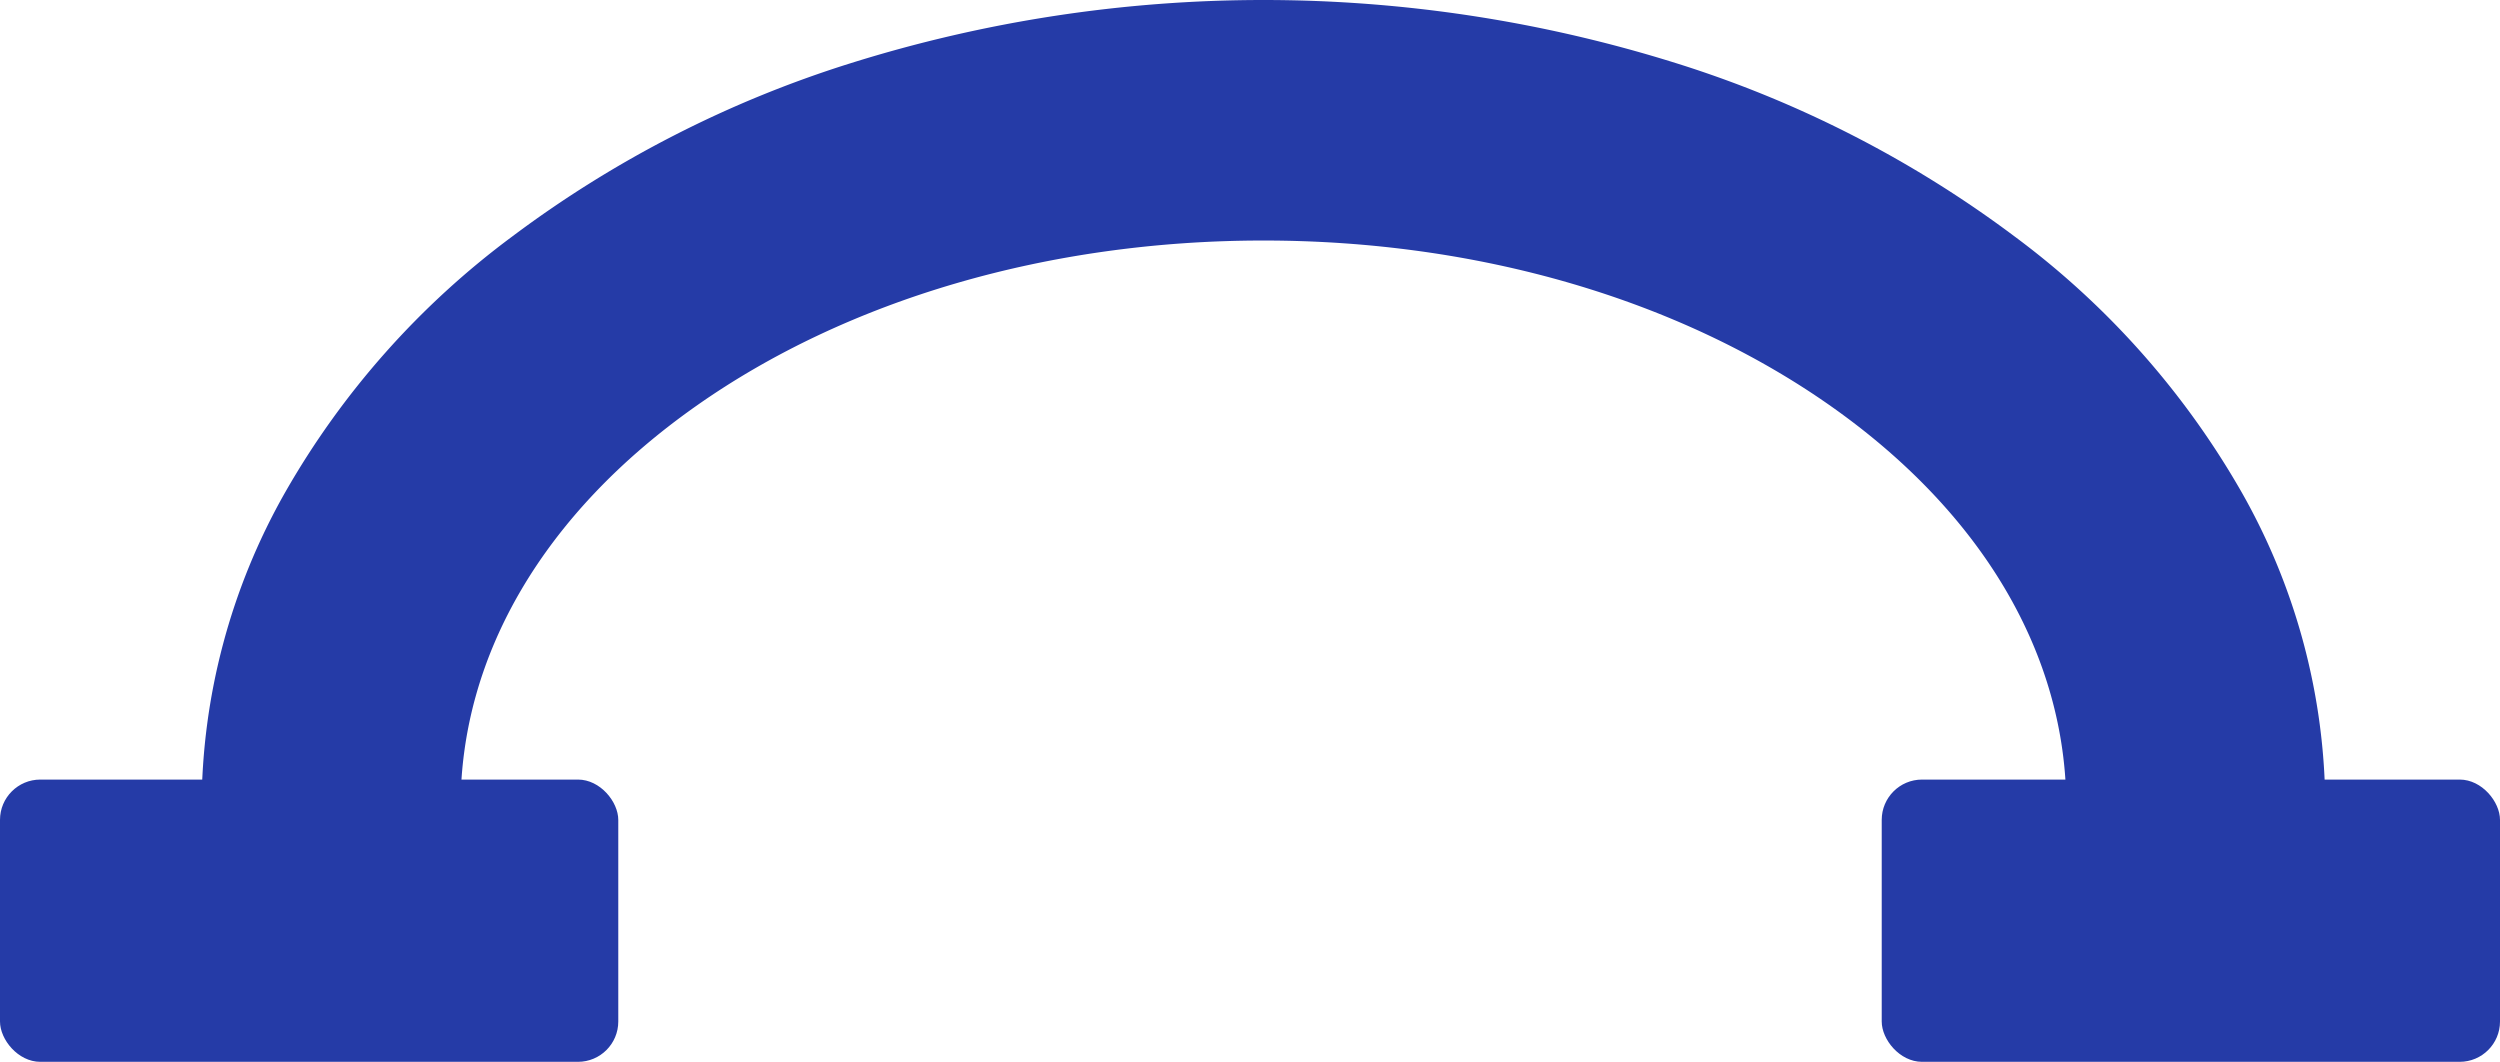
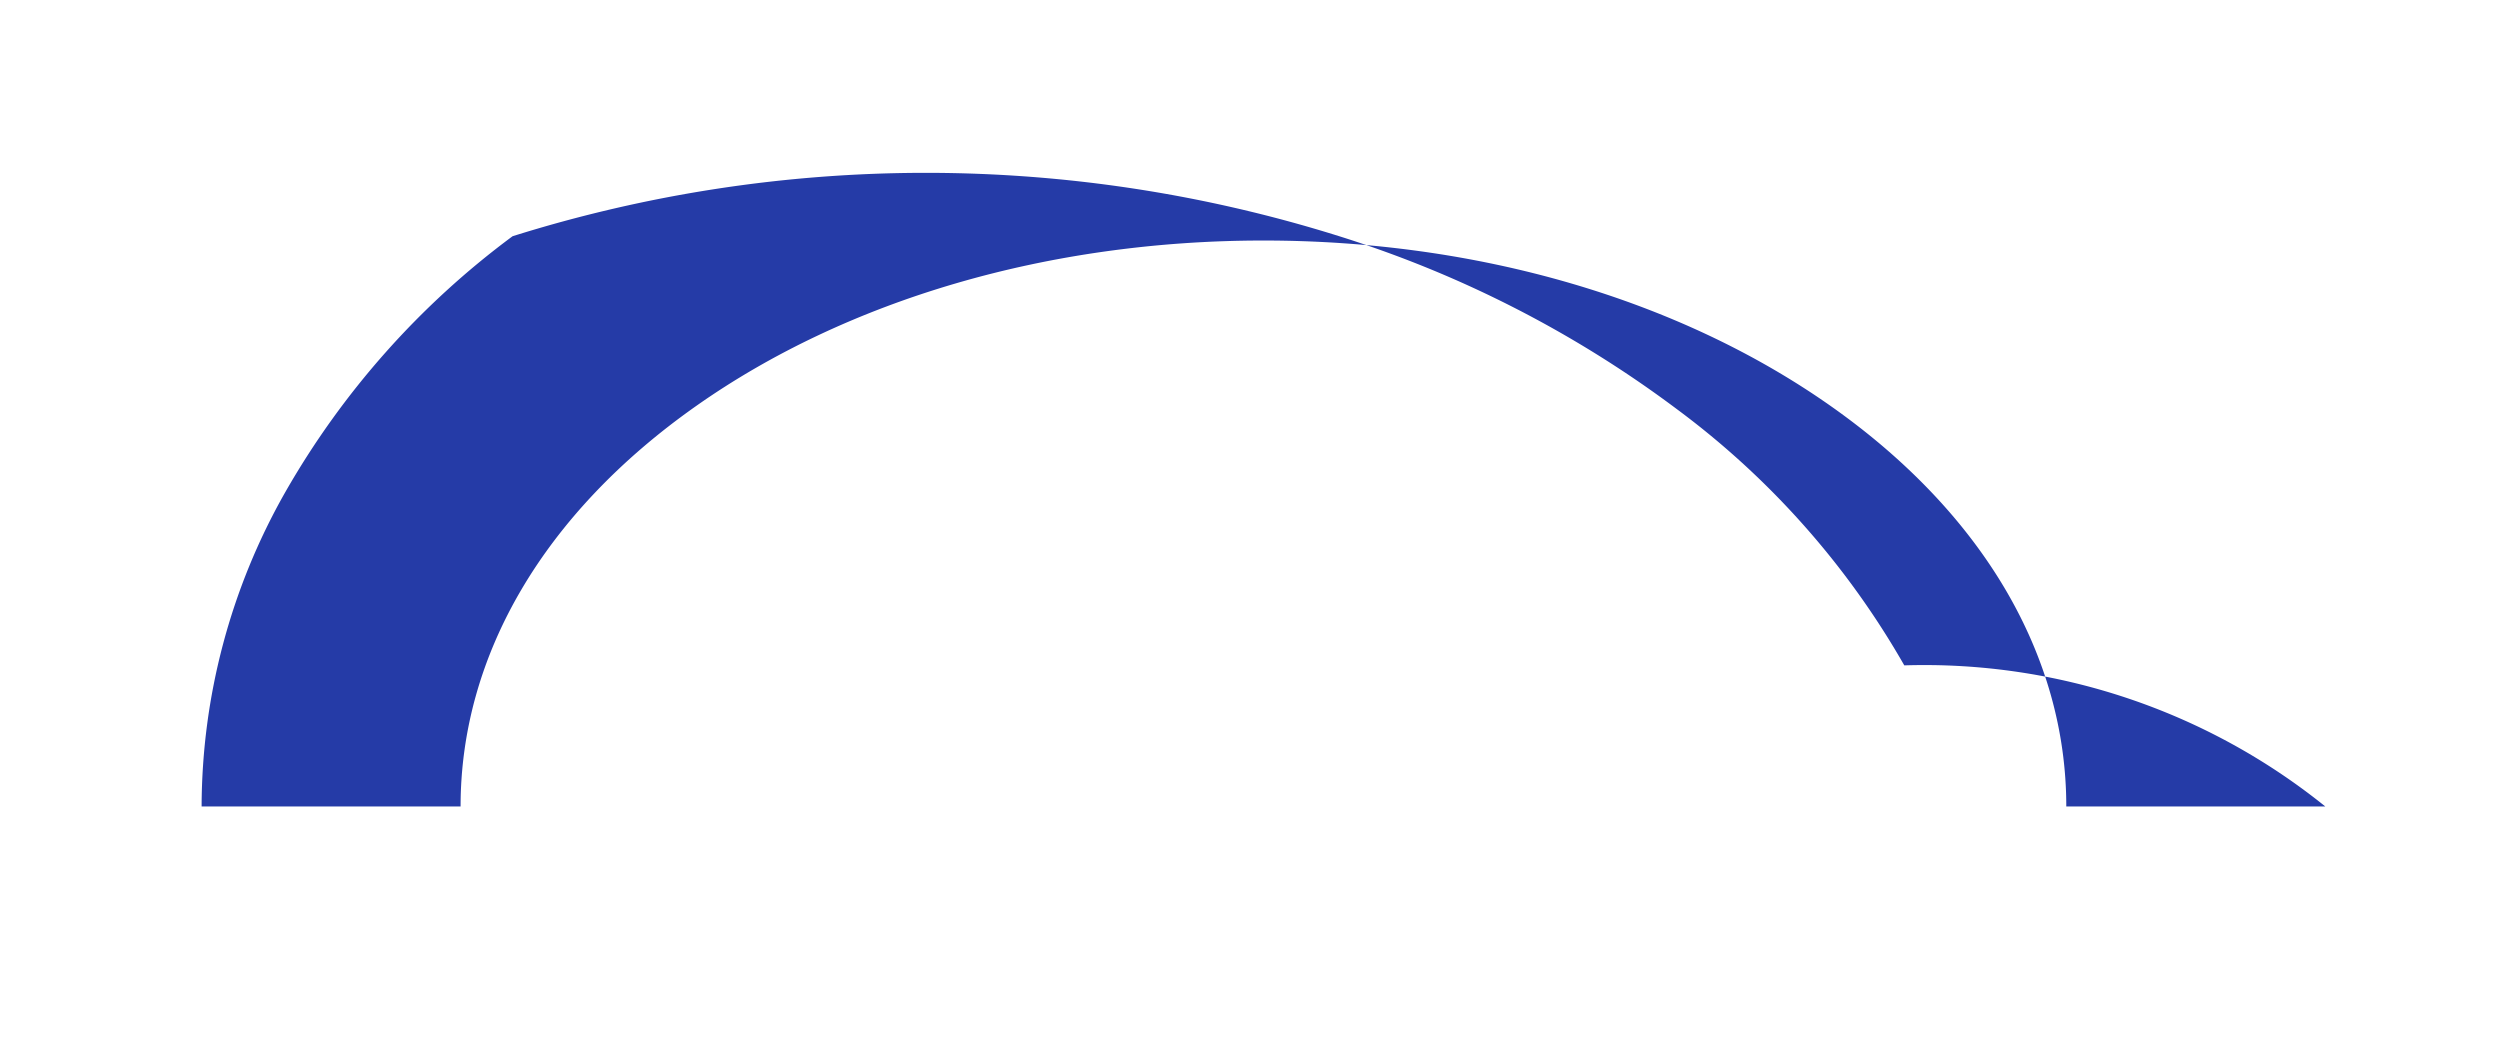
<svg xmlns="http://www.w3.org/2000/svg" width="186" height="79" viewBox="0 0 186 79">
  <g id="handle" transform="translate(-867 -375)">
-     <path id="Path_35" data-name="Path 35" d="M24.268,60H5a47.546,47.546,0,0,1,6.208-23.355,61.921,61.921,0,0,1,16.93-19.071A83.587,83.587,0,0,1,53.25,4.715a102.631,102.631,0,0,1,61.5,0,83.586,83.586,0,0,1,25.111,12.859,61.936,61.936,0,0,1,16.93,19.071A47.548,47.548,0,0,1,163,60H143.732c0-11.246-6.213-21.82-17.5-29.773S99.955,17.895,84,17.895s-30.955,4.38-42.237,12.332S24.268,48.753,24.268,60Z" transform="translate(877 375)" fill="#253ba7" />
-     <rect id="Rectangle_2" data-name="Rectangle 2" width="46" height="21" rx="3" transform="translate(867 433)" fill="#253ba7" />
-     <rect id="Rectangle_3" data-name="Rectangle 3" width="46" height="21" rx="3" transform="translate(1007 433)" fill="#253ba7" />
+     <path id="Path_35" data-name="Path 35" d="M24.268,60H5a47.546,47.546,0,0,1,6.208-23.355,61.921,61.921,0,0,1,16.93-19.071a102.631,102.631,0,0,1,61.5,0,83.586,83.586,0,0,1,25.111,12.859,61.936,61.936,0,0,1,16.93,19.071A47.548,47.548,0,0,1,163,60H143.732c0-11.246-6.213-21.82-17.5-29.773S99.955,17.895,84,17.895s-30.955,4.38-42.237,12.332S24.268,48.753,24.268,60Z" transform="translate(877 375)" fill="#253ba7" />
  </g>
</svg>